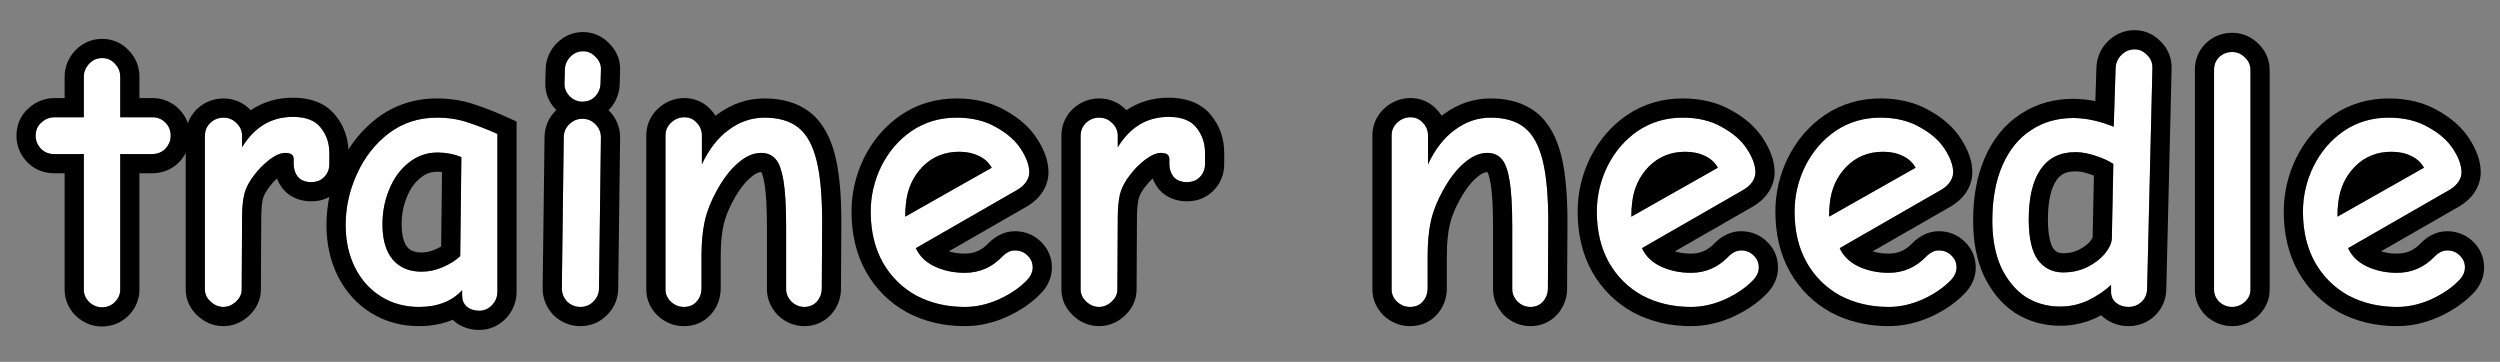
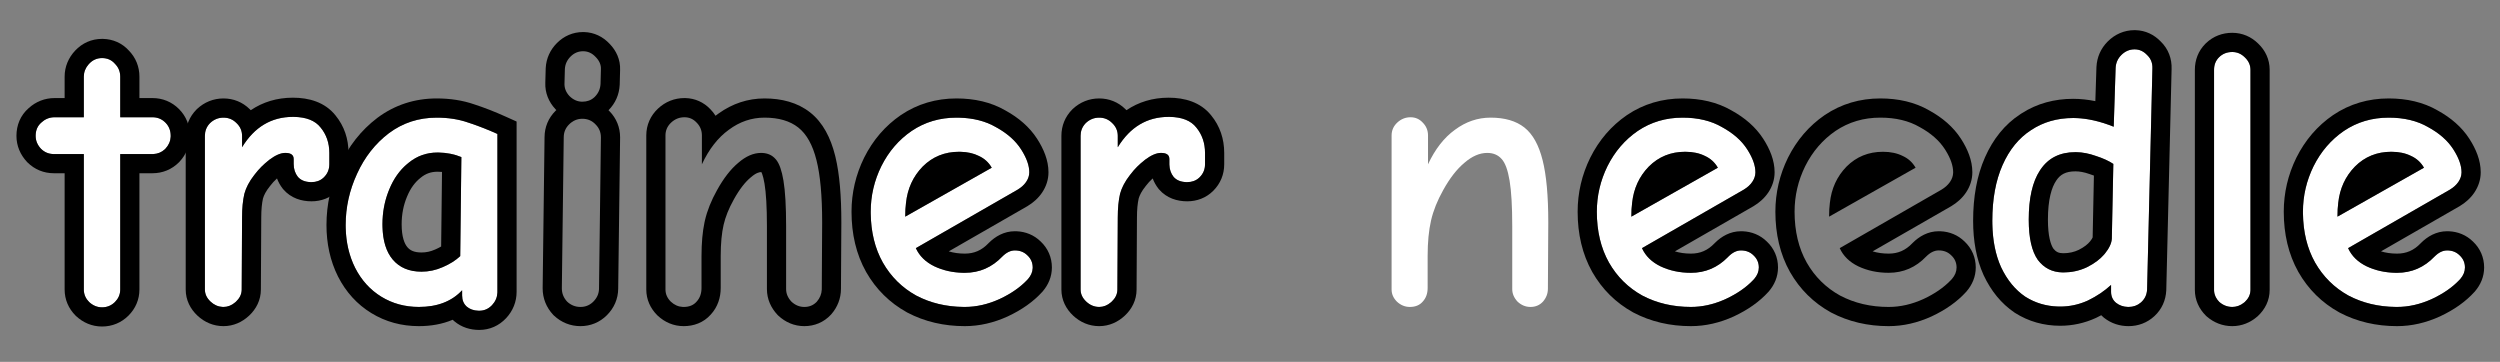
<svg xmlns="http://www.w3.org/2000/svg" width="912" height="132" viewBox="0 0 912 132" fill="none">
  <rect x="0" y="0" width="912" height="132" fill="#808080" stroke="none" />
  <path d="M874.439 111.974C867.888 111.974 861.983 110.59 856.724 107.822C851.557 104.962 847.498 100.948 844.545 95.781C841.592 90.522 840.116 84.34 840.116 77.236C840.116 71.423 841.408 65.887 843.991 60.628C846.667 55.276 850.358 50.986 855.063 47.756C859.861 44.527 865.305 42.912 871.395 42.912C877.023 42.912 881.821 44.066 885.788 46.372C889.848 48.587 892.893 51.263 894.923 54.4C896.952 57.537 897.967 60.351 897.967 62.842C897.967 64.041 897.598 65.195 896.86 66.302C896.122 67.409 895.061 68.378 893.677 69.208L856.586 90.522C857.878 93.382 860.138 95.597 863.367 97.165C866.689 98.734 870.38 99.518 874.439 99.518C879.791 99.518 884.358 97.534 888.141 93.567C889.617 92.091 891.14 91.352 892.708 91.352C894.554 91.352 896.076 91.952 897.275 93.152C898.567 94.351 899.213 95.827 899.213 97.58C899.213 99.057 898.659 100.441 897.552 101.732C894.969 104.593 891.509 107.038 887.172 109.068C882.928 111.005 878.684 111.974 874.439 111.974ZM884.266 61.181C883.159 59.244 881.59 57.813 879.56 56.891C877.53 55.876 875.131 55.368 872.363 55.368C867.104 55.368 862.675 57.168 859.077 60.766C855.571 64.364 853.541 68.793 852.987 74.052C852.803 75.436 852.711 77.097 852.711 79.035L884.266 61.181Z" fill="white" />
  <path d="M814.329 111.974C812.576 111.974 811.007 111.374 809.623 110.175C808.331 108.883 807.686 107.407 807.686 105.746V25.474C807.686 23.629 808.285 22.106 809.485 20.907C810.776 19.615 812.391 18.969 814.329 18.969C816.082 18.969 817.604 19.615 818.896 20.907C820.28 22.199 820.972 23.721 820.972 25.474V105.746C820.972 107.407 820.28 108.883 818.896 110.175C817.512 111.374 815.99 111.974 814.329 111.974Z" fill="white" />
  <path d="M751.569 111.835C746.864 111.835 742.62 110.636 738.837 108.237C735.146 105.746 732.193 102.147 729.979 97.442C727.857 92.736 726.796 87.108 726.796 80.557C726.796 72.622 728.041 65.841 730.533 60.212C733.024 54.584 736.484 50.34 740.913 47.479C745.341 44.527 750.462 43.051 756.275 43.051C760.888 43.051 765.825 44.112 771.084 46.234L771.776 24.782C771.868 22.936 772.56 21.368 773.852 20.076C775.236 18.692 776.851 18 778.696 18C780.449 18 781.971 18.692 783.263 20.076C784.647 21.368 785.293 23.029 785.201 25.059L783.263 105.607C783.171 107.453 782.479 108.975 781.187 110.175C779.895 111.374 778.327 111.974 776.482 111.974C774.728 111.974 773.206 111.466 771.914 110.451C770.715 109.437 770.115 108.099 770.115 106.438V103.947C767.716 106.161 764.902 108.053 761.673 109.621C758.443 111.097 755.076 111.835 751.569 111.835ZM752.677 99.379C755.814 99.379 758.72 98.734 761.396 97.442C764.164 96.058 766.332 94.397 767.901 92.459C769.469 90.522 770.3 88.723 770.392 87.062L770.945 59.797C769.285 58.69 767.163 57.721 764.579 56.891C761.996 55.968 759.504 55.507 757.105 55.507C751.477 55.507 747.233 57.629 744.373 61.873C741.512 66.025 740.082 72.115 740.082 80.142C740.082 86.785 741.189 91.675 743.404 94.812C745.711 97.857 748.801 99.379 752.677 99.379Z" fill="white" />
-   <path d="M688.983 111.974C682.432 111.974 676.527 110.59 671.268 107.822C666.101 104.962 662.041 100.948 659.089 95.781C656.136 90.522 654.66 84.34 654.66 77.236C654.66 71.423 655.952 65.887 658.535 60.628C661.211 55.276 664.902 50.986 669.607 47.756C674.405 44.527 679.849 42.912 685.939 42.912C691.567 42.912 696.365 44.066 700.332 46.372C704.392 48.587 707.437 51.263 709.467 54.4C711.496 57.537 712.511 60.351 712.511 62.842C712.511 64.041 712.142 65.195 711.404 66.302C710.666 67.409 709.605 68.378 708.221 69.208L671.13 90.522C672.421 93.382 674.682 95.597 677.911 97.165C681.233 98.734 684.924 99.518 688.983 99.518C694.335 99.518 698.902 97.534 702.685 93.567C704.161 92.091 705.684 91.352 707.252 91.352C709.097 91.352 710.62 91.952 711.819 93.152C713.111 94.351 713.757 95.827 713.757 97.58C713.757 99.057 713.203 100.441 712.096 101.732C709.513 104.593 706.053 107.038 701.716 109.068C697.472 111.005 693.228 111.974 688.983 111.974ZM698.81 61.181C697.703 59.244 696.134 57.813 694.104 56.891C692.074 55.876 689.675 55.368 686.907 55.368C681.648 55.368 677.219 57.168 673.621 60.766C670.115 64.364 668.085 68.793 667.531 74.052C667.347 75.436 667.255 77.097 667.255 79.035L698.81 61.181Z" fill="white" />
  <path d="M616.848 111.974C610.297 111.974 604.392 110.59 599.132 107.822C593.965 104.962 589.906 100.948 586.953 95.781C584.001 90.522 582.524 84.34 582.524 77.236C582.524 71.423 583.816 65.887 586.4 60.628C589.075 55.276 592.766 50.986 597.472 47.756C602.269 44.527 607.713 42.912 613.803 42.912C619.431 42.912 624.229 44.066 628.196 46.372C632.256 48.587 635.301 51.263 637.331 54.4C639.361 57.537 640.376 60.351 640.376 62.842C640.376 64.041 640.007 65.195 639.268 66.302C638.53 67.409 637.469 68.378 636.085 69.208L598.994 90.522C600.286 93.382 602.546 95.597 605.776 97.165C609.097 98.734 612.788 99.518 616.848 99.518C622.199 99.518 626.766 97.534 630.549 93.567C632.025 92.091 633.548 91.352 635.116 91.352C636.962 91.352 638.484 91.952 639.684 93.152C640.975 94.351 641.621 95.827 641.621 97.58C641.621 99.057 641.068 100.441 639.96 101.732C637.377 104.593 633.917 107.038 629.58 109.068C625.336 111.005 621.092 111.974 616.848 111.974ZM626.674 61.181C625.567 59.244 623.998 57.813 621.968 56.891C619.939 55.876 617.54 55.368 614.772 55.368C609.512 55.368 605.084 57.168 601.485 60.766C597.979 64.364 595.949 68.793 595.396 74.052C595.211 75.436 595.119 77.097 595.119 79.035L626.674 61.181Z" fill="white" />
  <path d="M514.298 111.974C512.544 111.974 510.976 111.328 509.592 110.036C508.3 108.745 507.654 107.268 507.654 105.608V49.417C507.654 47.572 508.346 46.003 509.73 44.712C511.114 43.42 512.729 42.774 514.574 42.774C516.327 42.774 517.804 43.42 519.003 44.712C520.295 46.003 520.941 47.572 520.941 49.417V59.935C523.524 54.4 526.8 50.201 530.767 47.341C534.735 44.389 539.071 42.912 543.777 42.912C548.944 42.912 553.05 44.112 556.094 46.511C559.139 48.91 561.353 52.877 562.737 58.413C564.121 63.857 564.813 71.423 564.813 81.111L564.675 105.331C564.675 107.084 564.075 108.652 562.876 110.036C561.676 111.328 560.154 111.974 558.309 111.974C556.556 111.974 554.987 111.328 553.603 110.036C552.311 108.652 551.666 107.13 551.666 105.469V82.495C551.666 75.298 551.343 69.762 550.697 65.887C550.051 62.011 549.082 59.382 547.79 57.998C546.499 56.522 544.746 55.783 542.531 55.783C539.763 55.783 536.995 56.983 534.227 59.382C531.459 61.689 528.876 65.01 526.477 69.347C524.355 73.13 522.878 76.82 522.048 80.419C521.218 84.017 520.802 88.354 520.802 93.428V105.054C520.802 107.084 520.203 108.745 519.003 110.036C517.896 111.328 516.327 111.974 514.298 111.974Z" fill="white" />
  <path d="M400.981 111.974C399.228 111.974 397.659 111.328 396.275 110.036C394.891 108.745 394.199 107.268 394.199 105.607V49.556C394.199 47.71 394.845 46.142 396.137 44.85C397.521 43.558 399.136 42.912 400.981 42.912C402.826 42.912 404.395 43.558 405.686 44.85C407.07 46.142 407.762 47.71 407.762 49.556V53.708C412.283 46.326 418.465 42.636 426.308 42.636C431.014 42.636 434.381 43.927 436.411 46.511C438.533 49.094 439.594 52.185 439.594 55.783V59.935C439.594 61.781 438.949 63.349 437.657 64.641C436.457 65.841 434.935 66.44 433.09 66.44C430.875 66.44 429.214 65.794 428.107 64.503C427.092 63.211 426.585 61.642 426.585 59.797V57.998C426.585 56.522 425.57 55.783 423.54 55.783C421.879 55.783 419.942 56.614 417.727 58.275C415.605 59.935 413.852 61.689 412.468 63.534C410.53 65.933 409.239 68.332 408.593 70.731C408.039 73.13 407.762 75.99 407.762 79.311L407.624 105.607C407.624 107.268 406.932 108.745 405.548 110.036C404.164 111.328 402.642 111.974 400.981 111.974Z" fill="white" />
  <path d="M351.958 111.974C345.407 111.974 339.502 110.59 334.243 107.822C329.076 104.962 325.016 100.948 322.064 95.781C319.111 90.522 317.635 84.34 317.635 77.236C317.635 71.423 318.927 65.887 321.51 60.628C324.186 55.276 327.876 50.986 332.582 47.756C337.38 44.527 342.824 42.912 348.913 42.912C354.541 42.912 359.339 44.066 363.307 46.372C367.367 48.587 370.411 51.263 372.441 54.4C374.471 57.537 375.486 60.351 375.486 62.842C375.486 64.041 375.117 65.195 374.379 66.302C373.641 67.409 372.58 68.378 371.196 69.208L334.104 90.522C335.396 93.382 337.657 95.597 340.886 97.165C344.208 98.734 347.898 99.518 351.958 99.518C357.309 99.518 361.877 97.534 365.66 93.567C367.136 92.091 368.658 91.352 370.227 91.352C372.072 91.352 373.595 91.952 374.794 93.152C376.086 94.351 376.732 95.827 376.732 97.58C376.732 99.057 376.178 100.441 375.071 101.732C372.487 104.593 369.027 107.038 364.691 109.068C360.446 111.005 356.202 111.974 351.958 111.974ZM361.784 61.181C360.677 59.244 359.109 57.813 357.079 56.891C355.049 55.876 352.65 55.368 349.882 55.368C344.623 55.368 340.194 57.168 336.596 60.766C333.089 64.364 331.06 68.793 330.506 74.052C330.321 75.436 330.229 77.097 330.229 79.035L361.784 61.181Z" fill="white" />
-   <path d="M249.408 111.974C247.655 111.974 246.086 111.328 244.702 110.036C243.411 108.745 242.765 107.268 242.765 105.608V49.417C242.765 47.572 243.457 46.003 244.841 44.712C246.225 43.42 247.839 42.774 249.685 42.774C251.438 42.774 252.914 43.42 254.113 44.712C255.405 46.003 256.051 47.572 256.051 49.417V59.935C258.635 54.4 261.91 50.201 265.877 47.341C269.845 44.389 274.181 42.912 278.887 42.912C284.054 42.912 288.16 44.112 291.205 46.511C294.249 48.91 296.464 52.877 297.848 58.413C299.232 63.857 299.924 71.423 299.924 81.111L299.785 105.331C299.785 107.084 299.186 108.652 297.986 110.036C296.787 111.328 295.264 111.974 293.419 111.974C291.666 111.974 290.097 111.328 288.713 110.036C287.422 108.652 286.776 107.13 286.776 105.469V82.495C286.776 75.298 286.453 69.762 285.807 65.887C285.161 62.011 284.192 59.382 282.901 57.998C281.609 56.522 279.856 55.783 277.641 55.783C274.873 55.783 272.105 56.983 269.337 59.382C266.569 61.689 263.986 65.01 261.587 69.347C259.465 73.13 257.989 76.82 257.158 80.419C256.328 84.017 255.913 88.354 255.913 93.428V105.054C255.913 107.084 255.313 108.745 254.113 110.036C253.006 111.328 251.438 111.974 249.408 111.974Z" fill="white" />
-   <path d="M212.433 37.1C210.68 37.1 209.111 36.408 207.727 35.024C206.435 33.64 205.836 32.071 205.928 30.318L206.066 25.197C206.158 23.444 206.85 21.922 208.142 20.63C209.434 19.338 210.956 18.692 212.709 18.692C214.462 18.692 215.985 19.384 217.277 20.768C218.661 22.152 219.306 23.675 219.214 25.336L219.076 30.595C218.984 32.44 218.292 34.009 217 35.3C215.8 36.5 214.278 37.1 212.433 37.1ZM211.741 111.974C209.895 111.974 208.281 111.328 206.897 110.036C205.605 108.652 204.959 107.038 204.959 105.192L205.651 50.109C205.651 48.264 206.297 46.695 207.589 45.404C208.973 44.02 210.587 43.328 212.433 43.328C214.37 43.328 215.985 44.02 217.277 45.404C218.568 46.695 219.214 48.264 219.214 50.109L218.522 105.192C218.522 107.038 217.83 108.652 216.446 110.036C215.154 111.328 213.586 111.974 211.741 111.974Z" fill="white" />
  <path d="M174.813 113.358C172.968 113.358 171.446 112.85 170.246 111.836C169.139 110.821 168.585 109.483 168.585 107.822V105.884C164.803 109.944 159.543 111.974 152.808 111.974C147.733 111.974 143.166 110.728 139.106 108.237C135.047 105.746 131.863 102.24 129.557 97.719C127.25 93.105 126.097 87.892 126.097 82.08C126.097 75.621 127.481 69.393 130.249 63.396C133.017 57.306 136.892 52.37 141.874 48.587C146.949 44.804 152.762 42.912 159.313 42.912C163.557 42.912 167.386 43.512 170.8 44.712C174.214 45.819 177.766 47.203 181.457 48.864V106.438C181.457 108.283 180.811 109.898 179.519 111.282C178.227 112.666 176.659 113.358 174.813 113.358ZM153.777 99.103C156.452 99.103 159.036 98.549 161.527 97.442C164.111 96.335 166.233 94.997 167.893 93.428L168.309 57.306C165.633 56.199 162.727 55.645 159.589 55.645C155.622 55.645 152.116 56.891 149.071 59.382C146.026 61.781 143.673 65.01 142.013 69.07C140.352 73.037 139.521 77.282 139.521 81.803C139.521 87.431 140.767 91.721 143.258 94.674C145.749 97.626 149.256 99.103 153.777 99.103Z" fill="white" />
  <path d="M81.526 111.974C79.773 111.974 78.204 111.328 76.82 110.036C75.436 108.745 74.744 107.268 74.744 105.607V49.556C74.744 47.71 75.39 46.142 76.682 44.85C78.066 43.558 79.68 42.912 81.526 42.912C83.371 42.912 84.94 43.558 86.231 44.85C87.615 46.142 88.307 47.71 88.307 49.556V53.708C92.828 46.326 99.01 42.636 106.853 42.636C111.559 42.636 114.926 43.927 116.956 46.511C119.078 49.094 120.139 52.185 120.139 55.783V59.935C120.139 61.781 119.493 63.349 118.202 64.641C117.002 65.841 115.48 66.44 113.635 66.44C111.42 66.44 109.759 65.794 108.652 64.503C107.637 63.211 107.13 61.642 107.13 59.797V57.998C107.13 56.522 106.115 55.783 104.085 55.783C102.424 55.783 100.487 56.614 98.272 58.275C96.15 59.935 94.397 61.689 93.013 63.534C91.075 65.933 89.784 68.332 89.138 70.731C88.584 73.13 88.307 75.99 88.307 79.311L88.169 105.607C88.169 107.268 87.477 108.745 86.093 110.036C84.709 111.328 83.186 111.974 81.526 111.974Z" fill="white" />
  <path d="M37.22 112.112C35.467 112.112 33.898 111.467 32.514 110.175C31.223 108.883 30.577 107.361 30.577 105.608V56.199H19.643C17.798 56.199 16.229 55.553 14.938 54.261C13.646 52.877 13 51.309 13 49.556C13 47.526 13.692 45.911 15.076 44.712C16.46 43.42 18.075 42.774 19.92 42.774H30.577V27.965C30.577 26.212 31.223 24.644 32.514 23.26C33.806 21.876 35.375 21.184 37.22 21.184C39.158 21.184 40.726 21.876 41.926 23.26C43.217 24.551 43.863 26.12 43.863 27.965V42.774H55.627C57.472 42.774 59.041 43.42 60.333 44.712C61.624 46.003 62.27 47.618 62.27 49.556C62.27 51.309 61.624 52.877 60.333 54.261C59.041 55.553 57.472 56.199 55.627 56.199H43.863V105.608C43.863 107.361 43.217 108.883 41.926 110.175C40.634 111.467 39.065 112.112 37.22 112.112Z" fill="white" />
  <path d="M897.968 62.842C897.968 60.506 897.075 57.887 895.291 54.984L894.923 54.399C892.893 51.262 889.848 48.587 885.788 46.372C881.821 44.066 877.023 42.912 871.395 42.912C865.305 42.912 859.861 44.528 855.063 47.757C850.358 50.986 846.667 55.276 843.991 60.628C841.408 65.887 840.116 71.423 840.116 77.235L840.12 77.898C840.209 84.725 841.685 90.686 844.545 95.781C847.497 100.948 851.558 104.962 856.725 107.822C861.819 110.504 867.52 111.886 873.827 111.97L874.439 111.974C878.684 111.974 882.928 111.005 887.172 109.067C891.237 107.164 894.533 104.897 897.058 102.264L897.552 101.732C898.659 100.441 899.213 99.056 899.213 97.58C899.213 95.827 898.567 94.351 897.275 93.151C896.076 91.952 894.553 91.353 892.708 91.353C891.14 91.353 889.617 92.09 888.141 93.566C884.358 97.534 879.791 99.518 874.439 99.518V92.518C877.825 92.518 880.577 91.356 883.075 88.736L883.133 88.676L883.191 88.617C885.531 86.277 888.732 84.353 892.708 84.353L893.366 84.366C896.613 84.508 899.69 85.708 902.147 88.126C904.786 90.629 906.213 93.919 906.213 97.58C906.213 100.979 904.886 103.933 902.867 106.288L902.808 106.356L902.747 106.425C899.407 110.123 895.123 113.075 890.14 115.407L890.109 115.422L890.079 115.436C885.014 117.748 879.783 118.974 874.439 118.974C866.871 118.974 859.828 117.366 853.464 114.017L853.398 113.982L853.334 113.946C847.036 110.46 842.051 105.525 838.468 99.254L838.454 99.231L838.441 99.208C834.805 92.73 833.116 85.326 833.116 77.235C833.116 70.344 834.658 63.753 837.709 57.541L837.72 57.52L837.73 57.497C840.91 51.138 845.371 45.918 851.103 41.984L851.129 41.967L851.154 41.949C857.17 37.9 863.99 35.912 871.395 35.912C877.954 35.912 884.004 37.257 889.243 40.285C894.04 42.919 898.023 46.305 900.8 50.597C903.22 54.337 904.968 58.485 904.968 62.842C904.968 65.572 904.102 68.058 902.685 70.185C901.262 72.318 899.365 73.959 897.278 75.211L897.222 75.245L897.165 75.277L868.59 91.696C870.336 92.23 872.273 92.518 874.439 92.518V99.518L873.683 99.509C869.92 99.417 866.481 98.636 863.367 97.165C860.138 95.597 857.878 93.382 856.586 90.522L893.677 69.208C894.974 68.43 895.988 67.53 896.718 66.508L896.86 66.302C897.552 65.264 897.92 64.185 897.963 63.066L897.968 62.842ZM872.363 55.368C875.131 55.368 877.531 55.876 879.561 56.891C881.59 57.813 883.158 59.244 884.266 61.182L852.711 79.035C852.711 77.098 852.803 75.437 852.987 74.053C853.541 68.793 855.571 64.364 859.077 60.766C862.675 57.167 867.104 55.368 872.363 55.368Z" fill="black" />
  <path d="M807.692 106.056C807.768 107.591 808.412 108.964 809.623 110.175C811.007 111.374 812.575 111.974 814.328 111.974C815.885 111.974 817.321 111.447 818.635 110.393L818.896 110.175C820.193 108.964 820.883 107.591 820.964 106.056L820.972 105.746V25.474C820.972 23.721 820.279 22.199 818.896 20.907C817.604 19.616 816.081 18.969 814.328 18.969C812.391 18.969 810.776 19.616 809.484 20.907C808.285 22.107 807.686 23.629 807.686 25.474V105.746L807.692 106.056ZM827.972 105.746C827.972 109.627 826.256 112.88 823.672 115.292L823.577 115.38L823.48 115.465C820.964 117.646 817.85 118.974 814.328 118.974C810.811 118.974 807.633 117.713 805.038 115.465L804.85 115.301L804.673 115.124C802.213 112.664 800.686 109.458 800.686 105.746V25.474C800.686 21.952 801.9 18.591 804.534 15.957L804.789 15.709C807.44 13.187 810.774 11.969 814.328 11.969C817.981 11.969 821.227 13.382 823.758 15.871C826.382 18.359 827.972 21.655 827.972 25.474V105.746Z" fill="black" />
  <path d="M779.056 11.005C782.679 11.1 785.816 12.637 788.215 15.127C791.057 17.874 792.333 21.451 792.198 25.227L790.261 105.776L790.259 105.866L790.254 105.957C790.075 109.528 788.649 112.799 785.95 115.305C783.298 117.767 780.002 118.974 776.481 118.974C773.273 118.974 770.201 118.007 767.59 115.956L767.489 115.877L767.393 115.795C767.088 115.538 766.802 115.269 766.53 114.992C765.94 115.311 765.341 115.621 764.73 115.918L764.657 115.953L764.583 115.987C760.452 117.876 756.093 118.836 751.569 118.836C745.607 118.836 740.05 117.295 735.088 114.148L735.003 114.095L734.92 114.039C730.02 110.731 726.306 106.075 723.646 100.423L723.621 100.371L723.598 100.319C720.974 94.501 719.796 87.843 719.796 80.558C719.796 71.918 721.149 64.118 724.132 57.379C727.066 50.75 731.316 45.371 737.029 41.655L737.565 41.306C743.121 37.754 749.434 36.051 756.275 36.051C758.949 36.051 761.652 36.342 764.381 36.895L764.779 24.557L764.781 24.494L764.784 24.433C764.962 20.876 766.368 17.661 768.902 15.127C771.511 12.519 774.873 11 778.696 11L779.056 11.005ZM740.082 80.142C740.082 72.366 741.424 66.408 744.108 62.269L744.373 61.873C747.233 57.629 751.477 55.507 757.105 55.507L757.557 55.512C759.816 55.566 762.157 56.026 764.579 56.891C767.162 57.721 769.285 58.69 770.945 59.797L770.392 87.061C770.299 88.722 769.469 90.522 767.9 92.46L767.6 92.819C766.059 94.603 763.991 96.145 761.396 97.442L760.892 97.677C758.356 98.812 755.618 99.38 752.677 99.38V92.38C754.806 92.38 756.654 91.95 758.319 91.152C760.372 90.119 761.66 89.043 762.46 88.055C762.968 87.427 763.224 86.982 763.344 86.724C763.373 86.661 763.389 86.613 763.4 86.581L763.857 64.052C763.42 63.886 762.947 63.719 762.437 63.555L762.33 63.52L762.225 63.483C760.29 62.792 758.596 62.507 757.105 62.507C753.532 62.507 751.591 63.688 750.178 65.785L750.157 65.814L750.137 65.845C748.429 68.323 747.082 72.761 747.082 80.142C747.082 86.163 748.118 89.286 749.07 90.695C750.006 91.884 751.007 92.38 752.677 92.38V99.38L752.315 99.375C748.609 99.283 745.639 97.762 743.404 94.812C741.19 91.675 740.082 86.785 740.082 80.142ZM726.809 81.774C726.933 87.808 727.99 93.031 729.979 97.442C732.194 102.148 735.146 105.746 738.837 108.237C742.383 110.486 746.335 111.681 750.692 111.821L751.569 111.836C754.856 111.836 758.022 111.187 761.065 109.89L761.673 109.621C764.902 108.053 767.716 106.161 770.115 103.946V106.438C770.115 108.098 770.715 109.436 771.914 110.451C773.125 111.403 774.539 111.908 776.155 111.968L776.481 111.974C778.211 111.974 779.698 111.447 780.941 110.393L781.188 110.175C782.479 108.975 783.17 107.453 783.263 105.607L785.2 25.059C785.292 23.029 784.647 21.368 783.263 20.076C781.971 18.692 780.449 18 778.696 18C776.851 18 775.236 18.692 773.852 20.076C772.56 21.368 771.868 22.937 771.775 24.782L771.084 46.234C766.153 44.245 761.506 43.188 757.144 43.063L756.275 43.051C750.463 43.051 745.342 44.527 740.913 47.48C736.484 50.34 733.023 54.584 730.532 60.212C728.041 65.84 726.796 72.623 726.796 80.558L726.809 81.774Z" fill="black" />
  <path d="M712.512 62.842C712.512 60.506 711.619 57.887 709.835 54.984L709.467 54.399C707.437 51.262 704.392 48.587 700.332 46.372C696.365 44.066 691.567 42.912 685.938 42.912C679.849 42.912 674.405 44.528 669.607 47.757C664.902 50.986 661.211 55.276 658.535 60.628C655.952 65.887 654.66 71.423 654.66 77.235C654.66 84.34 656.136 90.522 659.089 95.781C662.041 100.948 666.102 104.962 671.269 107.822C676.528 110.59 682.433 111.974 688.983 111.974C693.228 111.974 697.472 111.005 701.716 109.067C705.781 107.164 709.077 104.897 711.602 102.264L712.097 101.732C713.204 100.441 713.757 99.056 713.757 97.58C713.757 95.827 713.111 94.351 711.819 93.151C710.62 91.952 709.097 91.353 707.252 91.353C705.684 91.353 704.161 92.09 702.685 93.566C698.902 97.534 694.335 99.518 688.983 99.518V92.518C692.369 92.518 695.121 91.356 697.619 88.736L697.677 88.676L697.735 88.617C700.075 86.277 703.276 84.353 707.252 84.353L707.91 84.366C711.149 84.507 714.218 85.702 716.672 88.107C719.323 90.613 720.757 93.91 720.757 97.58C720.757 100.979 719.43 103.933 717.411 106.288L717.352 106.356L717.291 106.425C713.951 110.123 709.667 113.075 704.684 115.407L704.653 115.422L704.623 115.436C699.558 117.748 694.327 118.974 688.983 118.974C681.415 118.974 674.372 117.366 668.008 114.017L667.942 113.982L667.878 113.946C661.58 110.46 656.595 105.525 653.012 99.254L652.998 99.231L652.985 99.208C649.349 92.73 647.66 85.326 647.66 77.235C647.66 70.344 649.202 63.753 652.253 57.541L652.264 57.52L652.274 57.497C655.454 51.138 659.915 45.918 665.646 41.984L665.699 41.949C671.715 37.9 678.534 35.912 685.938 35.912C692.495 35.912 698.543 37.255 703.78 40.281C708.581 42.916 712.566 46.303 715.344 50.597C717.764 54.337 719.512 58.485 719.512 62.842C719.512 65.572 718.646 68.058 717.229 70.185C715.806 72.318 713.909 73.959 711.822 75.211L711.766 75.245L711.709 75.277L683.134 91.696C684.88 92.23 686.817 92.518 688.983 92.518V99.518C684.924 99.518 681.233 98.734 677.911 97.165C674.682 95.597 672.422 93.382 671.13 90.522L708.221 69.208C709.518 68.43 710.532 67.53 711.262 66.508L711.404 66.302C712.096 65.264 712.464 64.185 712.507 63.066L712.512 62.842ZM686.907 55.368C689.675 55.368 692.075 55.876 694.104 56.891C696.134 57.813 697.702 59.244 698.81 61.182L667.255 79.035C667.255 77.098 667.347 75.437 667.531 74.053C668.085 68.793 670.115 64.364 673.621 60.766C677.219 57.167 681.648 55.368 686.907 55.368Z" fill="black" />
  <path d="M640.376 62.842C640.376 60.507 639.484 57.887 637.7 54.984L637.331 54.399C635.301 51.262 632.256 48.586 628.196 46.372C624.229 44.066 619.431 42.912 613.803 42.912C607.713 42.912 602.269 44.528 597.472 47.757C592.766 50.986 589.075 55.277 586.399 60.628C583.816 65.887 582.524 71.423 582.524 77.235C582.524 84.34 584.001 90.522 586.953 95.781C589.906 100.948 593.966 104.962 599.133 107.822C604.392 110.59 610.297 111.974 616.848 111.974C620.827 111.974 624.806 111.123 628.785 109.42L629.581 109.067C633.646 107.164 636.941 104.896 639.466 102.264L639.961 101.732C641.068 100.441 641.621 99.056 641.621 97.58C641.621 95.827 640.975 94.351 639.684 93.151C638.484 91.952 636.961 91.353 635.116 91.353C633.548 91.353 632.026 92.091 630.55 93.566L630.192 93.933C626.48 97.656 622.032 99.518 616.848 99.518V92.518C620.233 92.518 622.985 91.356 625.483 88.736L625.541 88.676L625.6 88.617C627.939 86.278 631.14 84.353 635.116 84.353L635.775 84.366C639.014 84.508 642.083 85.702 644.536 88.107C647.188 90.613 648.621 93.91 648.621 97.58C648.621 100.979 647.294 103.933 645.275 106.288L645.216 106.356L645.155 106.425C641.815 110.123 637.531 113.075 632.548 115.407L632.518 115.422L632.487 115.436C627.422 117.748 622.191 118.974 616.848 118.974C609.279 118.974 602.236 117.366 595.872 114.017L595.807 113.982L595.742 113.946C589.445 110.46 584.459 105.525 580.876 99.254L580.862 99.231L580.85 99.208C577.213 92.73 575.524 85.326 575.524 77.235C575.524 70.344 577.066 63.753 580.117 57.541L580.128 57.52L580.139 57.497C583.318 51.138 587.779 45.918 593.511 41.984L593.563 41.949C599.579 37.9 606.399 35.912 613.803 35.912C620.359 35.912 626.407 37.255 631.645 40.281C636.445 42.916 640.43 46.303 643.208 50.597C645.628 54.337 647.376 58.485 647.376 62.842C647.376 65.572 646.51 68.058 645.093 70.185C643.67 72.318 641.773 73.959 639.687 75.211L639.63 75.245L639.573 75.277L610.998 91.696C612.744 92.23 614.681 92.518 616.848 92.518V99.518C612.788 99.518 609.097 98.734 605.775 97.165C602.546 95.597 600.286 93.382 598.994 90.522L636.085 69.208C637.469 68.378 638.53 67.409 639.269 66.302C639.96 65.264 640.328 64.185 640.371 63.066L640.376 62.842ZM614.771 55.368C617.539 55.368 619.939 55.876 621.969 56.891C623.999 57.813 625.567 59.244 626.674 61.182L595.119 79.035C595.119 77.098 595.211 75.437 595.396 74.053C595.949 68.793 597.979 64.364 601.485 60.766C605.084 57.167 609.512 55.368 614.771 55.368Z" fill="black" />
-   <path d="M514.922 35.778C518.443 35.866 521.604 37.284 524.027 39.838C524.758 40.579 525.389 41.378 525.918 42.226C526.139 42.056 526.362 41.889 526.588 41.726L527.069 41.374C532.06 37.799 537.683 35.912 543.777 35.912C549.993 35.912 555.792 37.361 560.427 41.013C565.139 44.725 567.931 50.342 569.521 56.688L569.669 57.282C571.159 63.475 571.813 71.505 571.813 81.11V81.15L571.675 105.331H571.676C571.676 108.849 570.415 112.027 568.166 114.621L568.087 114.712L568.006 114.8C565.414 117.591 561.998 118.974 558.309 118.974C554.634 118.974 551.394 117.549 548.827 115.153L548.65 114.989L548.486 114.812C546.167 112.327 544.666 109.153 544.666 105.469V82.495C544.666 75.423 544.343 70.34 543.792 67.037C543.515 65.374 543.204 64.204 542.918 63.428C542.8 63.109 542.701 62.905 542.641 62.787C542.608 62.786 542.572 62.783 542.531 62.783C541.928 62.783 540.724 63.014 538.812 64.672L538.761 64.716L538.709 64.76C536.807 66.345 534.728 68.892 532.603 72.735L532.592 72.753L532.582 72.772C530.73 76.073 529.527 79.144 528.869 81.993C528.193 84.924 527.803 88.702 527.803 93.429V105.054C527.803 108.536 526.732 111.963 524.191 114.734C521.507 117.773 517.881 118.974 514.298 118.974C510.623 118.974 507.383 117.549 504.816 115.153L504.728 115.071L504.643 114.986C502.182 112.526 500.654 109.319 500.654 105.607V49.417C500.654 45.575 502.193 42.17 504.954 39.594C507.597 37.127 510.906 35.775 514.574 35.774L514.922 35.778ZM507.654 105.607C507.654 107.268 508.3 108.744 509.592 110.036C510.889 111.247 512.35 111.891 513.972 111.967L514.298 111.974C516.328 111.974 517.896 111.328 519.003 110.036C520.127 108.825 520.726 107.29 520.796 105.431L520.803 105.054V93.429C520.803 88.671 521.168 84.562 521.897 81.103L522.048 80.419C522.878 76.821 524.354 73.13 526.477 69.347C528.726 65.281 531.137 62.108 533.711 59.826L534.228 59.382C536.995 56.983 539.763 55.783 542.531 55.783C544.746 55.783 546.499 56.522 547.791 57.998C549.083 59.382 550.051 62.012 550.697 65.887C551.343 69.762 551.666 75.298 551.666 82.495V105.469C551.666 107.13 552.312 108.652 553.604 110.036C554.987 111.328 556.556 111.974 558.309 111.974C560.154 111.974 561.677 111.328 562.876 110.036C564 108.739 564.598 107.279 564.668 105.657L564.676 105.331L564.813 81.11C564.813 71.422 564.121 63.857 562.737 58.413C561.397 53.05 559.277 49.159 556.378 46.74L556.095 46.511C553.24 44.262 549.453 43.067 544.733 42.927L543.777 42.912C539.072 42.912 534.735 44.388 530.768 47.341C526.8 50.201 523.525 54.4 520.941 59.935V49.417C520.941 47.687 520.373 46.2 519.238 44.957L519.003 44.712C517.803 43.42 516.327 42.774 514.574 42.774C512.729 42.775 511.114 43.42 509.73 44.712L509.479 44.957C508.263 46.2 507.654 47.687 507.654 49.417V105.607Z" fill="black" />
  <path d="M387.199 49.556C387.199 45.875 388.567 42.52 391.187 39.9L391.272 39.815L391.36 39.732C394.003 37.266 397.312 35.912 400.98 35.912C404.611 35.912 407.925 37.245 410.528 39.795C410.668 39.927 410.805 40.062 410.938 40.198C415.327 37.226 420.474 35.636 426.308 35.636C432.141 35.636 437.958 37.248 441.818 42.067H441.82C445.052 46.002 446.594 50.697 446.594 55.783V59.935C446.594 63.616 445.226 66.971 442.606 69.591C439.972 72.225 436.612 73.44 433.09 73.44C429.49 73.44 425.605 72.34 422.792 69.059L422.695 68.945L422.603 68.827C421.684 67.658 420.992 66.401 420.504 65.087C419.521 65.985 418.716 66.87 418.067 67.734L417.992 67.835L417.913 67.933C416.493 69.691 415.741 71.191 415.387 72.427C415.002 74.151 414.763 76.418 414.763 79.311V79.33L414.762 79.349L414.624 105.645L414.623 105.644C414.612 109.508 412.9 112.749 410.324 115.153C407.839 117.473 404.664 118.974 400.98 118.974C397.305 118.974 394.066 117.549 391.499 115.153C388.915 112.741 387.199 109.488 387.199 105.607V49.556ZM394.199 105.607C394.199 107.268 394.891 108.744 396.275 110.036C397.659 111.328 399.227 111.974 400.98 111.974C402.538 111.974 403.973 111.406 405.287 110.271L405.548 110.036C406.845 108.825 407.534 107.452 407.615 105.917L407.624 105.607L407.763 79.311C407.763 75.99 408.039 73.129 408.593 70.731C409.198 68.481 410.371 66.232 412.112 63.983L412.468 63.534C413.852 61.689 415.604 59.935 417.727 58.274C419.941 56.614 421.879 55.783 423.54 55.783C425.57 55.783 426.585 56.522 426.585 57.998V59.797L426.591 60.14C426.65 61.837 427.156 63.292 428.107 64.503C429.145 65.714 430.67 66.357 432.681 66.433L433.09 66.44C434.82 66.44 436.266 65.913 437.428 64.859L437.656 64.642C438.948 63.35 439.594 61.781 439.594 59.935V55.783C439.594 52.185 438.533 49.094 436.411 46.511C434.445 44.008 431.223 42.718 426.745 42.64L426.308 42.636C418.465 42.636 412.284 46.327 407.763 53.708V49.556C407.763 47.71 407.071 46.141 405.687 44.85C404.395 43.558 402.826 42.912 400.98 42.912C399.135 42.912 397.521 43.558 396.137 44.85L395.902 45.096C394.767 46.339 394.199 47.826 394.199 49.556V105.607Z" fill="black" />
  <path d="M375.485 62.842C375.485 60.506 374.594 57.887 372.81 54.984L372.441 54.399C370.538 51.458 367.743 48.923 364.056 46.793L363.307 46.372C359.587 44.21 355.138 43.061 349.959 42.926L348.913 42.912C342.823 42.912 337.38 44.528 332.582 47.757C327.876 50.986 324.185 55.276 321.51 60.628C318.926 65.887 317.635 71.423 317.635 77.235L317.639 77.898C317.728 84.725 319.203 90.686 322.063 95.781C325.016 100.948 329.075 104.962 334.242 107.822C339.337 110.504 345.039 111.886 351.346 111.97L351.958 111.974C356.202 111.974 360.446 111.005 364.69 109.067C368.756 107.164 372.051 104.897 374.576 102.264L375.07 101.732C376.108 100.522 376.66 99.23 376.725 97.856L376.731 97.58C376.731 95.827 376.086 94.351 374.794 93.151C373.594 91.952 372.072 91.353 370.227 91.353C368.658 91.353 367.135 92.09 365.659 93.566C361.876 97.534 357.309 99.517 351.958 99.518V92.518C355.343 92.517 358.096 91.356 360.594 88.736L360.65 88.676L360.71 88.617C363.05 86.277 366.25 84.353 370.227 84.353L370.885 84.366C374.118 84.507 377.183 85.698 379.635 88.097C382.293 90.603 383.731 93.904 383.731 97.58C383.731 100.979 382.405 103.933 380.386 106.288L380.326 106.356L380.266 106.425C376.925 110.123 372.641 113.075 367.658 115.407L367.628 115.422L367.598 115.436C362.532 117.748 357.301 118.974 351.958 118.974C344.389 118.974 337.347 117.366 330.982 114.017L330.917 113.982L330.853 113.946C324.555 110.46 319.569 105.525 315.985 99.254L315.973 99.231L315.96 99.208C312.323 92.73 310.635 85.326 310.635 77.235C310.635 70.344 312.175 63.753 315.227 57.541L315.238 57.52L315.249 57.497C318.429 51.138 322.89 45.918 328.621 41.984L328.647 41.967L328.673 41.949C334.689 37.9 341.509 35.912 348.913 35.912C355.495 35.912 361.564 37.265 366.815 40.315C371.588 42.945 375.552 46.321 378.318 50.597C380.738 54.337 382.485 58.485 382.485 62.842C382.485 65.572 381.621 68.058 380.203 70.185C378.781 72.318 376.884 73.959 374.797 75.211L374.74 75.245L374.683 75.277L346.107 91.696C347.854 92.231 349.791 92.518 351.958 92.518V99.518L351.201 99.509C347.438 99.417 344 98.636 340.886 97.165C337.656 95.597 335.396 93.382 334.104 90.522L371.195 69.208C372.493 68.43 373.506 67.53 374.236 66.508L374.379 66.302C375.117 65.195 375.485 64.041 375.485 62.842ZM350.396 55.374C352.948 55.434 355.176 55.939 357.079 56.891C359.109 57.813 360.677 59.244 361.784 61.182L330.229 79.035C330.229 77.098 330.321 75.437 330.506 74.053C331.059 68.793 333.09 64.364 336.596 60.766C340.194 57.167 344.623 55.368 349.882 55.368L350.396 55.374Z" fill="black" />
  <path d="M250.031 35.778C253.553 35.865 256.714 37.283 259.138 39.838C259.868 40.579 260.499 41.379 261.028 42.227C261.249 42.057 261.473 41.889 261.698 41.726L262.18 41.374C267.17 37.799 272.792 35.912 278.887 35.912C285.102 35.912 290.902 37.361 295.537 41.013C300.249 44.725 303.041 50.342 304.632 56.688L304.778 57.282C306.269 63.475 306.924 71.505 306.924 81.11V81.15L306.785 105.371L306.784 105.37C306.775 108.872 305.517 112.036 303.276 114.621L303.197 114.712L303.115 114.8C300.523 117.591 297.108 118.974 293.419 118.974C289.744 118.974 286.505 117.549 283.938 115.153L283.761 114.989L283.596 114.812C281.276 112.327 279.775 109.153 279.775 105.469V82.495C279.775 75.423 279.453 70.34 278.902 67.037C278.625 65.374 278.313 64.204 278.027 63.428C277.91 63.109 277.812 62.905 277.751 62.787C277.719 62.786 277.682 62.783 277.642 62.783C277.038 62.783 275.835 63.014 273.922 64.672L273.871 64.716L273.818 64.76C271.916 66.345 269.838 68.893 267.712 72.735L267.702 72.753L267.692 72.772C265.84 76.073 264.636 79.144 263.979 81.993C263.302 84.924 262.912 88.702 262.912 93.429V105.054C262.912 108.527 261.848 111.945 259.322 114.712C256.636 117.768 253 118.974 249.408 118.974C245.733 118.974 242.493 117.549 239.926 115.153L239.838 115.071L239.752 114.986C237.292 112.526 235.765 109.319 235.765 105.607V49.417C235.765 45.575 237.304 42.17 240.064 39.594C242.707 37.127 246.016 35.774 249.685 35.774L250.031 35.778ZM242.765 105.607C242.765 107.268 243.41 108.744 244.702 110.036C246 111.247 247.459 111.891 249.081 111.967L249.408 111.974C251.438 111.974 253.006 111.328 254.113 110.036C255.313 108.744 255.912 107.084 255.912 105.054V93.429C255.912 88.671 256.277 84.562 257.007 81.103L257.158 80.419C257.989 76.82 259.465 73.13 261.587 69.347C263.986 65.01 266.569 61.688 269.337 59.382C272.105 56.983 274.874 55.783 277.642 55.783L278.051 55.792C280.073 55.878 281.689 56.614 282.9 57.998L283.139 58.273C284.312 59.716 285.201 62.254 285.807 65.887C286.453 69.762 286.775 75.298 286.775 82.495V105.469C286.775 107.129 287.421 108.652 288.713 110.036C290.097 111.328 291.666 111.974 293.419 111.974C295.149 111.974 296.595 111.406 297.758 110.271L297.986 110.036C299.111 108.739 299.708 107.279 299.778 105.657L299.785 105.331L299.924 81.11C299.924 71.422 299.232 63.857 297.848 58.413C296.464 52.877 294.249 48.91 291.204 46.511C288.159 44.112 284.053 42.912 278.887 42.912C274.181 42.912 269.844 44.388 265.877 47.341C261.91 50.201 258.634 54.4 256.051 59.935V49.417C256.051 47.687 255.483 46.2 254.348 44.957L254.113 44.712C252.914 43.42 251.438 42.774 249.685 42.774C247.839 42.774 246.225 43.42 244.841 44.712L244.589 44.957C243.373 46.2 242.765 47.687 242.765 49.417V105.607Z" fill="black" />
  <path d="M213.069 11.697C216.776 11.795 219.974 13.4 222.394 15.992H222.393C224.783 18.457 226.373 21.714 226.21 25.556L226.073 30.779L226.071 30.861L226.066 30.944C225.889 34.483 224.497 37.682 221.986 40.211C222.101 40.324 222.215 40.439 222.327 40.558C224.88 43.162 226.214 46.477 226.214 50.109V50.153L226.213 50.197L225.521 105.28L225.521 105.279C225.498 109.067 223.984 112.398 221.396 114.986C218.776 117.606 215.421 118.974 211.74 118.974C208.072 118.974 204.763 117.62 202.12 115.153L201.943 114.989L201.779 114.812C199.313 112.17 197.959 108.861 197.959 105.192V105.104L198.651 50.022C198.673 46.375 200.04 43.053 202.639 40.454C202.743 40.349 202.849 40.247 202.956 40.145C202.897 40.088 202.836 40.032 202.777 39.974L202.691 39.888L202.609 39.8C200.173 37.189 198.781 33.866 198.93 30.129L199.068 25.008L199.071 24.919L199.075 24.829C199.262 21.274 200.732 18.141 203.192 15.681C205.735 13.138 209.014 11.692 212.709 11.692L213.069 11.697ZM212.709 18.692C210.956 18.692 209.433 19.338 208.142 20.63C206.85 21.922 206.158 23.444 206.065 25.197L205.928 30.318C205.836 32.071 206.435 33.64 207.727 35.023C209.111 36.407 210.68 37.1 212.433 37.1C214.162 37.099 215.608 36.572 216.771 35.519L216.999 35.301C218.291 34.009 218.983 32.44 219.075 30.595L219.214 25.336C219.306 23.675 218.66 22.152 217.276 20.769C215.985 19.385 214.462 18.692 212.709 18.692ZM204.959 105.192C204.959 107.038 205.605 108.652 206.896 110.036C208.28 111.328 209.895 111.974 211.74 111.974C213.47 111.974 214.957 111.406 216.2 110.271L216.446 110.036C217.743 108.739 218.432 107.239 218.514 105.536L218.521 105.192L219.214 50.109C219.214 48.264 218.568 46.695 217.276 45.403C215.985 44.02 214.37 43.327 212.433 43.327C210.587 43.327 208.972 44.019 207.588 45.403C206.296 46.695 205.65 48.264 205.65 50.109L204.959 105.192Z" fill="black" />
  <path d="M181.457 48.863C178.228 47.41 175.104 46.169 172.087 45.14L170.8 44.712C167.386 43.512 163.557 42.912 159.312 42.912C152.762 42.912 146.949 44.804 141.874 48.587C136.892 52.37 133.017 57.306 130.249 63.395C127.481 69.393 126.097 75.621 126.097 82.079L126.11 83.162C126.245 88.541 127.394 93.394 129.557 97.719C131.863 102.24 135.047 105.746 139.106 108.237C143.166 110.728 147.733 111.974 152.808 111.974C159.543 111.974 164.802 109.944 168.585 105.885V107.822C168.585 109.483 169.139 110.821 170.246 111.836C171.37 112.787 172.779 113.292 174.471 113.352L174.813 113.358C176.543 113.358 178.03 112.75 179.273 111.533L179.519 111.282C180.73 109.985 181.374 108.484 181.449 106.781L181.457 106.438V48.863ZM139.521 81.803C139.521 77.564 140.251 73.569 141.711 69.817L142.013 69.07C143.57 65.264 145.735 62.188 148.508 59.842L149.071 59.382C152.116 56.891 155.622 55.645 159.59 55.645L160.175 55.651C163.089 55.716 165.8 56.268 168.309 57.306L167.894 93.429C166.233 94.997 164.111 96.335 161.527 97.442C159.036 98.55 156.452 99.103 153.776 99.103V92.103C155.454 92.103 157.07 91.762 158.684 91.045L158.77 91.008C159.591 90.656 160.307 90.288 160.933 89.92L161.245 62.718C160.712 62.669 160.16 62.645 159.59 62.645C157.223 62.645 155.287 63.341 153.504 64.8L153.454 64.841L153.403 64.881C151.427 66.438 149.756 68.63 148.491 71.721L148.48 71.747L148.47 71.772C147.185 74.84 146.521 78.162 146.521 81.803C146.521 86.515 147.577 88.938 148.608 90.16C149.537 91.261 150.928 92.103 153.776 92.103V99.103C149.255 99.103 145.749 97.626 143.258 94.674C140.923 91.906 139.682 87.962 139.536 82.843L139.521 81.803ZM188.457 106.438C188.457 110.106 187.104 113.416 184.637 116.059C182.06 118.819 178.655 120.358 174.813 120.358C171.616 120.358 168.402 119.445 165.725 117.18L165.618 117.09L165.517 116.996C165.391 116.881 165.269 116.763 165.15 116.645C161.411 118.232 157.247 118.974 152.808 118.974C146.529 118.974 140.679 117.415 135.445 114.203C130.215 110.994 126.173 106.49 123.321 100.9L123.296 100.85C120.445 95.147 119.097 88.839 119.097 82.079C119.097 74.584 120.71 67.357 123.893 60.462C127.106 53.408 131.682 47.537 137.642 43.012L137.69 42.975C144.018 38.257 151.311 35.912 159.312 35.912C164.152 35.912 168.727 36.589 172.958 38.053H172.959C176.644 39.248 180.435 40.728 184.329 42.48L188.457 44.338V106.438Z" fill="black" />
  <path d="M67.744 49.556C67.744 45.875 69.112 42.52 71.731 39.9L71.816 39.815L71.905 39.732C74.548 37.266 77.857 35.912 81.525 35.912C85.162 35.912 88.48 37.249 91.085 39.808C91.221 39.936 91.354 40.066 91.483 40.198C95.872 37.226 101.019 35.636 106.853 35.636C112.686 35.636 118.503 37.248 122.363 42.067H122.365C125.597 46.002 127.139 50.697 127.139 55.783V59.935C127.139 63.616 125.771 66.972 123.151 69.591C120.517 72.225 117.156 73.44 113.634 73.44C110.035 73.44 106.15 72.34 103.337 69.059L103.239 68.945L103.147 68.827C102.229 67.658 101.537 66.401 101.049 65.087C100.066 65.985 99.261 66.87 98.612 67.734L98.537 67.835L98.458 67.933C97.039 69.69 96.287 71.188 95.933 72.423C95.547 74.148 95.307 76.415 95.307 79.311V79.349L95.168 105.607C95.168 109.488 93.453 112.741 90.869 115.153C88.384 117.473 85.209 118.974 81.525 118.974C77.85 118.974 74.611 117.549 72.044 115.153C69.46 112.741 67.744 109.488 67.744 105.607V49.556ZM74.744 105.607C74.744 107.268 75.436 108.744 76.819 110.036C78.117 111.247 79.577 111.891 81.199 111.967L81.525 111.974C83.082 111.974 84.517 111.406 85.831 110.271L86.093 110.036C87.39 108.825 88.079 107.452 88.16 105.917L88.169 105.607L88.307 79.311C88.307 75.99 88.584 73.129 89.138 70.731C89.743 68.481 90.916 66.232 92.657 63.983L93.013 63.534C94.397 61.689 96.149 59.935 98.272 58.274C100.486 56.614 102.424 55.783 104.085 55.783C106.115 55.783 107.129 56.522 107.129 57.998V59.797C107.129 61.642 107.636 63.211 108.651 64.503C109.689 65.714 111.214 66.357 113.226 66.433L113.634 66.44C115.364 66.44 116.81 65.913 117.973 64.859L118.201 64.642C119.493 63.35 120.139 61.781 120.139 59.935V55.783C120.139 52.185 119.078 49.094 116.956 46.511C114.99 44.008 111.767 42.718 107.29 42.64L106.853 42.636C99.01 42.636 92.828 46.327 88.307 53.708V49.556C88.307 47.71 87.615 46.141 86.231 44.85C85.02 43.639 83.566 42.996 81.868 42.92L81.525 42.912C79.68 42.912 78.066 43.558 76.682 44.85L76.446 45.096C75.311 46.339 74.744 47.826 74.744 49.556V105.607Z" fill="black" />
  <path d="M30.584 105.934C30.66 107.55 31.304 108.964 32.515 110.175C33.898 111.466 35.467 112.112 37.22 112.112C38.95 112.112 40.436 111.544 41.68 110.409L41.926 110.175C43.137 108.964 43.78 107.55 43.855 105.934L43.863 105.607V56.199H55.627L55.97 56.191C57.554 56.121 58.926 55.556 60.087 54.496L60.333 54.261C61.544 52.963 62.187 51.504 62.263 49.882L62.27 49.556C62.27 47.739 61.703 46.207 60.567 44.958L60.333 44.712C59.122 43.501 57.667 42.857 55.97 42.781L55.627 42.774V35.774C59.307 35.774 62.663 37.142 65.282 39.762C67.972 42.452 69.27 45.886 69.27 49.556C69.27 53.231 67.846 56.47 65.45 59.037L65.368 59.126L65.282 59.211C62.663 61.83 59.307 63.199 55.627 63.199H50.863V105.607C50.863 109.302 49.418 112.581 46.875 115.124C44.256 117.743 40.9 119.112 37.22 119.112C33.545 119.112 30.305 117.688 27.738 115.292L27.65 115.21L27.564 115.124C25.022 112.581 23.577 109.302 23.577 105.607V63.199H19.644C15.963 63.199 12.608 61.83 9.988 59.211L9.902 59.126L9.82 59.037C7.425 56.47 6 53.231 6 49.556C6 45.743 7.396 42.105 10.491 39.422H10.492C13.103 37.066 16.339 35.774 19.92 35.774V42.774L19.577 42.781C17.874 42.857 16.374 43.501 15.076 44.712C13.692 45.911 13 47.526 13 49.556C13 51.309 13.646 52.877 14.938 54.261C16.149 55.472 17.603 56.116 19.301 56.191L19.644 56.199H30.577V105.607L30.584 105.934ZM43.863 27.965C43.863 26.12 43.217 24.551 41.926 23.26C40.726 21.876 39.157 21.184 37.22 21.184C35.374 21.184 33.806 21.876 32.515 23.26L32.279 23.521C31.144 24.84 30.577 26.322 30.577 27.965V42.774H19.92V35.774H23.577V27.965C23.577 24.29 25.002 21.05 27.398 18.483C29.974 15.723 33.378 14.184 37.22 14.184L37.578 14.188C41.193 14.275 44.531 15.689 47.045 18.483C49.553 21.077 50.863 24.365 50.863 27.965V35.774H55.627V42.774H43.863V27.965Z" fill="black" />
</svg>